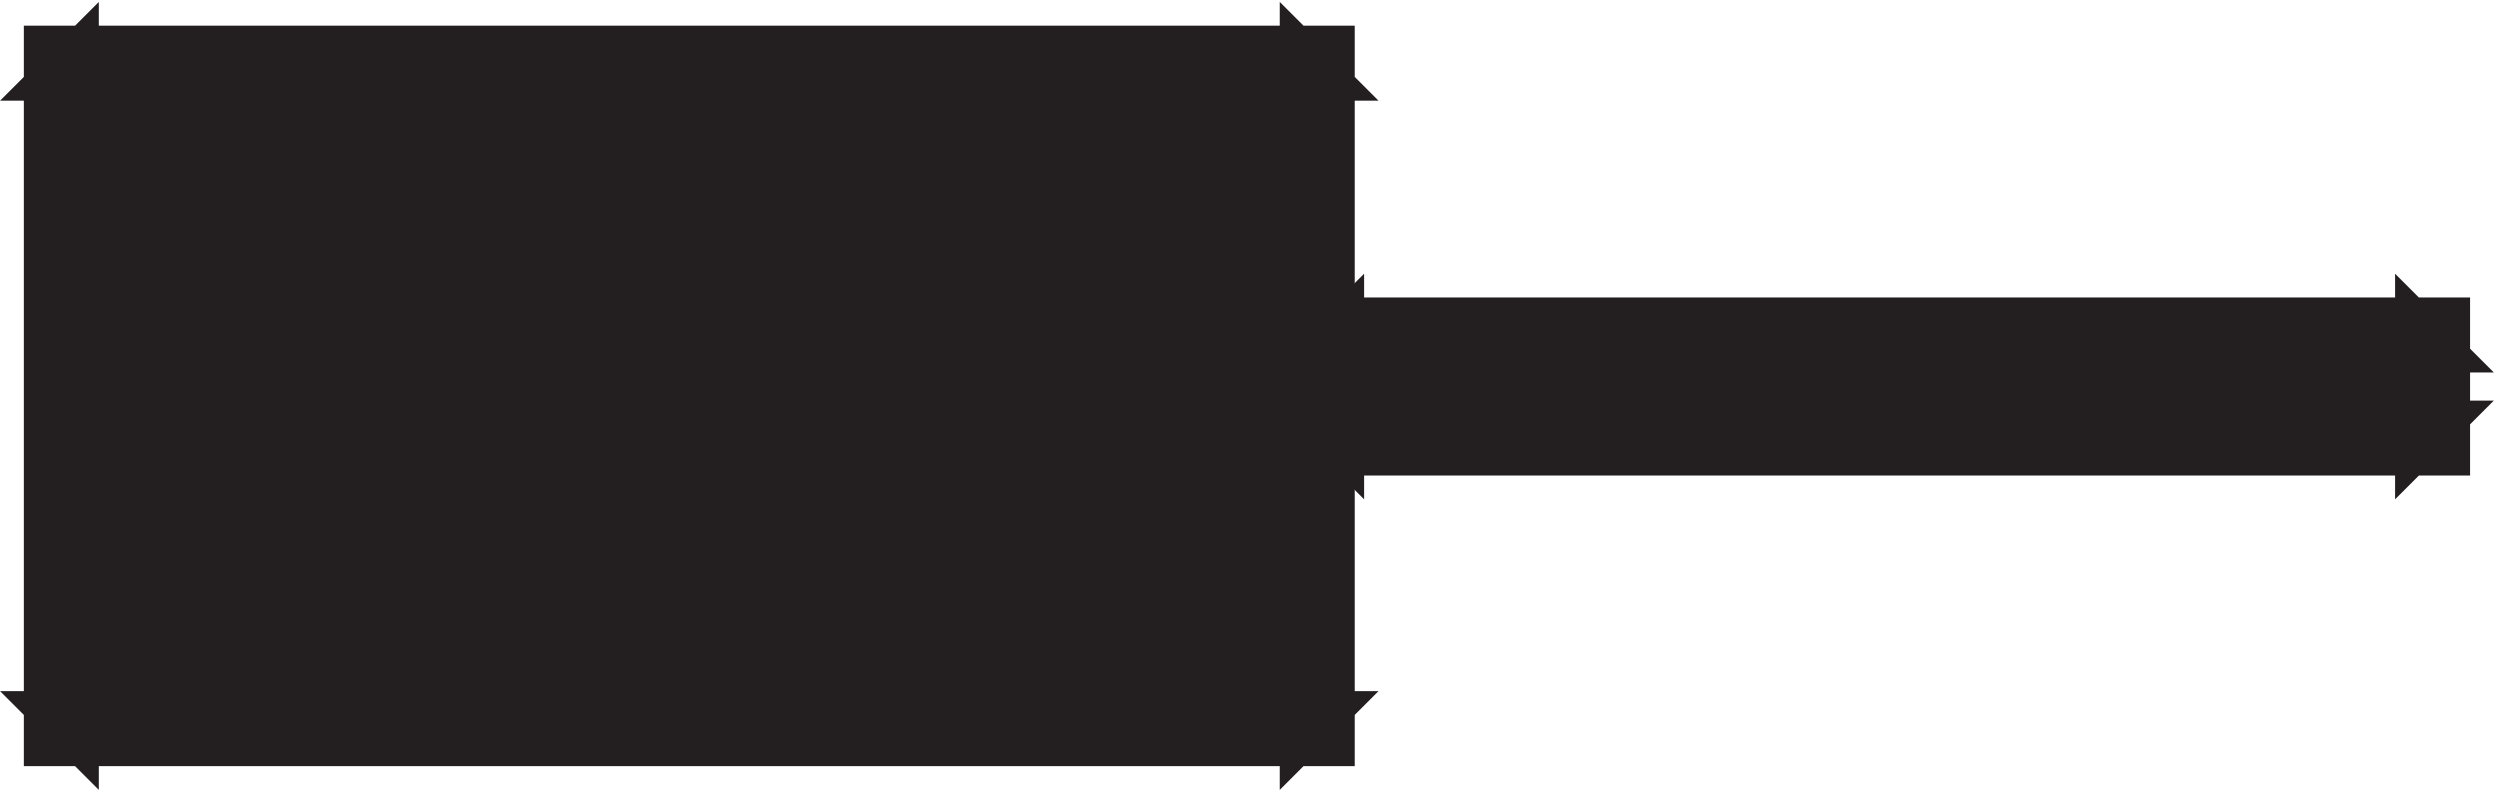
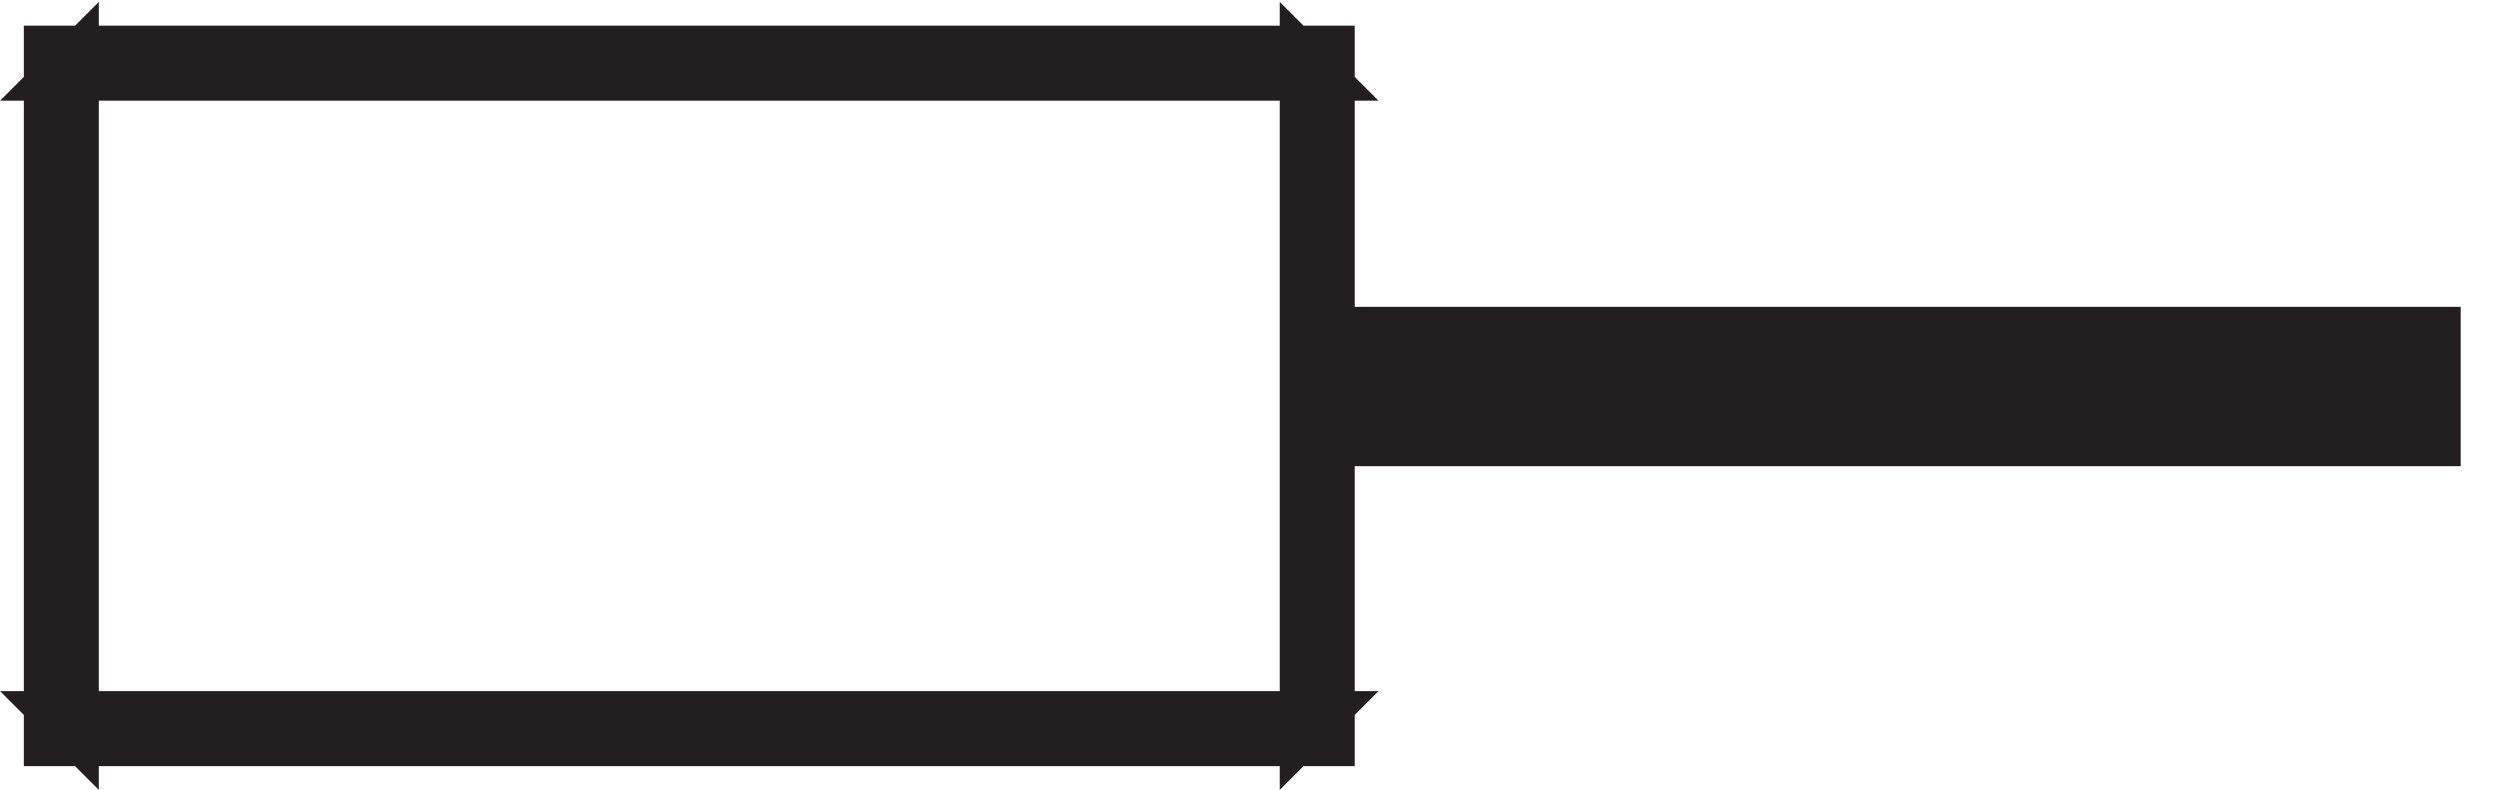
<svg xmlns="http://www.w3.org/2000/svg" xml:space="preserve" width="53.214" height="16.814">
-   <path d="M4.832 113.164h202.5v-108H4.832v108" style="fill:#231f20;fill-opacity:1;fill-rule:evenodd;stroke:none" transform="matrix(.133 0 0 -.133 .563 16.296)" />
  <path d="M4.832 113.164h202.5v-108H4.832v108" style="fill:none;stroke:#231f20;stroke-width:7.5;stroke-linecap:butt;stroke-linejoin:miter;stroke-miterlimit:10;stroke-dasharray:none;stroke-opacity:1" transform="matrix(.133 0 0 -.133 .563 16.296)" />
  <path d="m7.832 113.164-3-3h202.5l-3 3v-108l3 3H4.832l3-3zm-4.5 1.5v-111h205.5v111H3.332" style="fill:#231f20;fill-opacity:1;fill-rule:evenodd;stroke:none" transform="matrix(.133 0 0 -.133 .563 16.296)" />
  <path d="m7.832 113.164-3-3h202.5l-3 3v-108l3 3H4.832l3-3zm-4.5 1.5v-111h205.5v111Z" style="fill:none;stroke:#231f20;stroke-width:7.5;stroke-linecap:butt;stroke-linejoin:miter;stroke-miterlimit:10;stroke-dasharray:none;stroke-opacity:1" transform="matrix(.133 0 0 -.133 .563 16.296)" />
  <path d="M207.332 69.668h178.5v-18h-178.5v18" style="fill:#231f20;fill-opacity:1;fill-rule:evenodd;stroke:none" transform="matrix(.133 0 0 -.133 .563 16.296)" />
  <path d="M207.332 69.668h178.5v-18h-178.5v18" style="fill:none;stroke:#231f20;stroke-width:7.5;stroke-linecap:butt;stroke-linejoin:miter;stroke-miterlimit:10;stroke-dasharray:none;stroke-opacity:1" transform="matrix(.133 0 0 -.133 .563 16.296)" />
-   <path d="m210.332 69.668-3-3h178.5l-3 3v-18l3 3h-178.5l3-3zm-4.5 1.5v-21h181.5v21h-181.5" style="fill:#231f20;fill-opacity:1;fill-rule:evenodd;stroke:none" transform="matrix(.133 0 0 -.133 .563 16.296)" />
-   <path d="m210.332 69.668-3-3h178.5l-3 3v-18l3 3h-178.5l3-3zm-4.5 1.5v-21h181.5v21z" style="fill:none;stroke:#231f20;stroke-width:7.5;stroke-linecap:butt;stroke-linejoin:miter;stroke-miterlimit:10;stroke-dasharray:none;stroke-opacity:1" transform="matrix(.133 0 0 -.133 .563 16.296)" />
</svg>